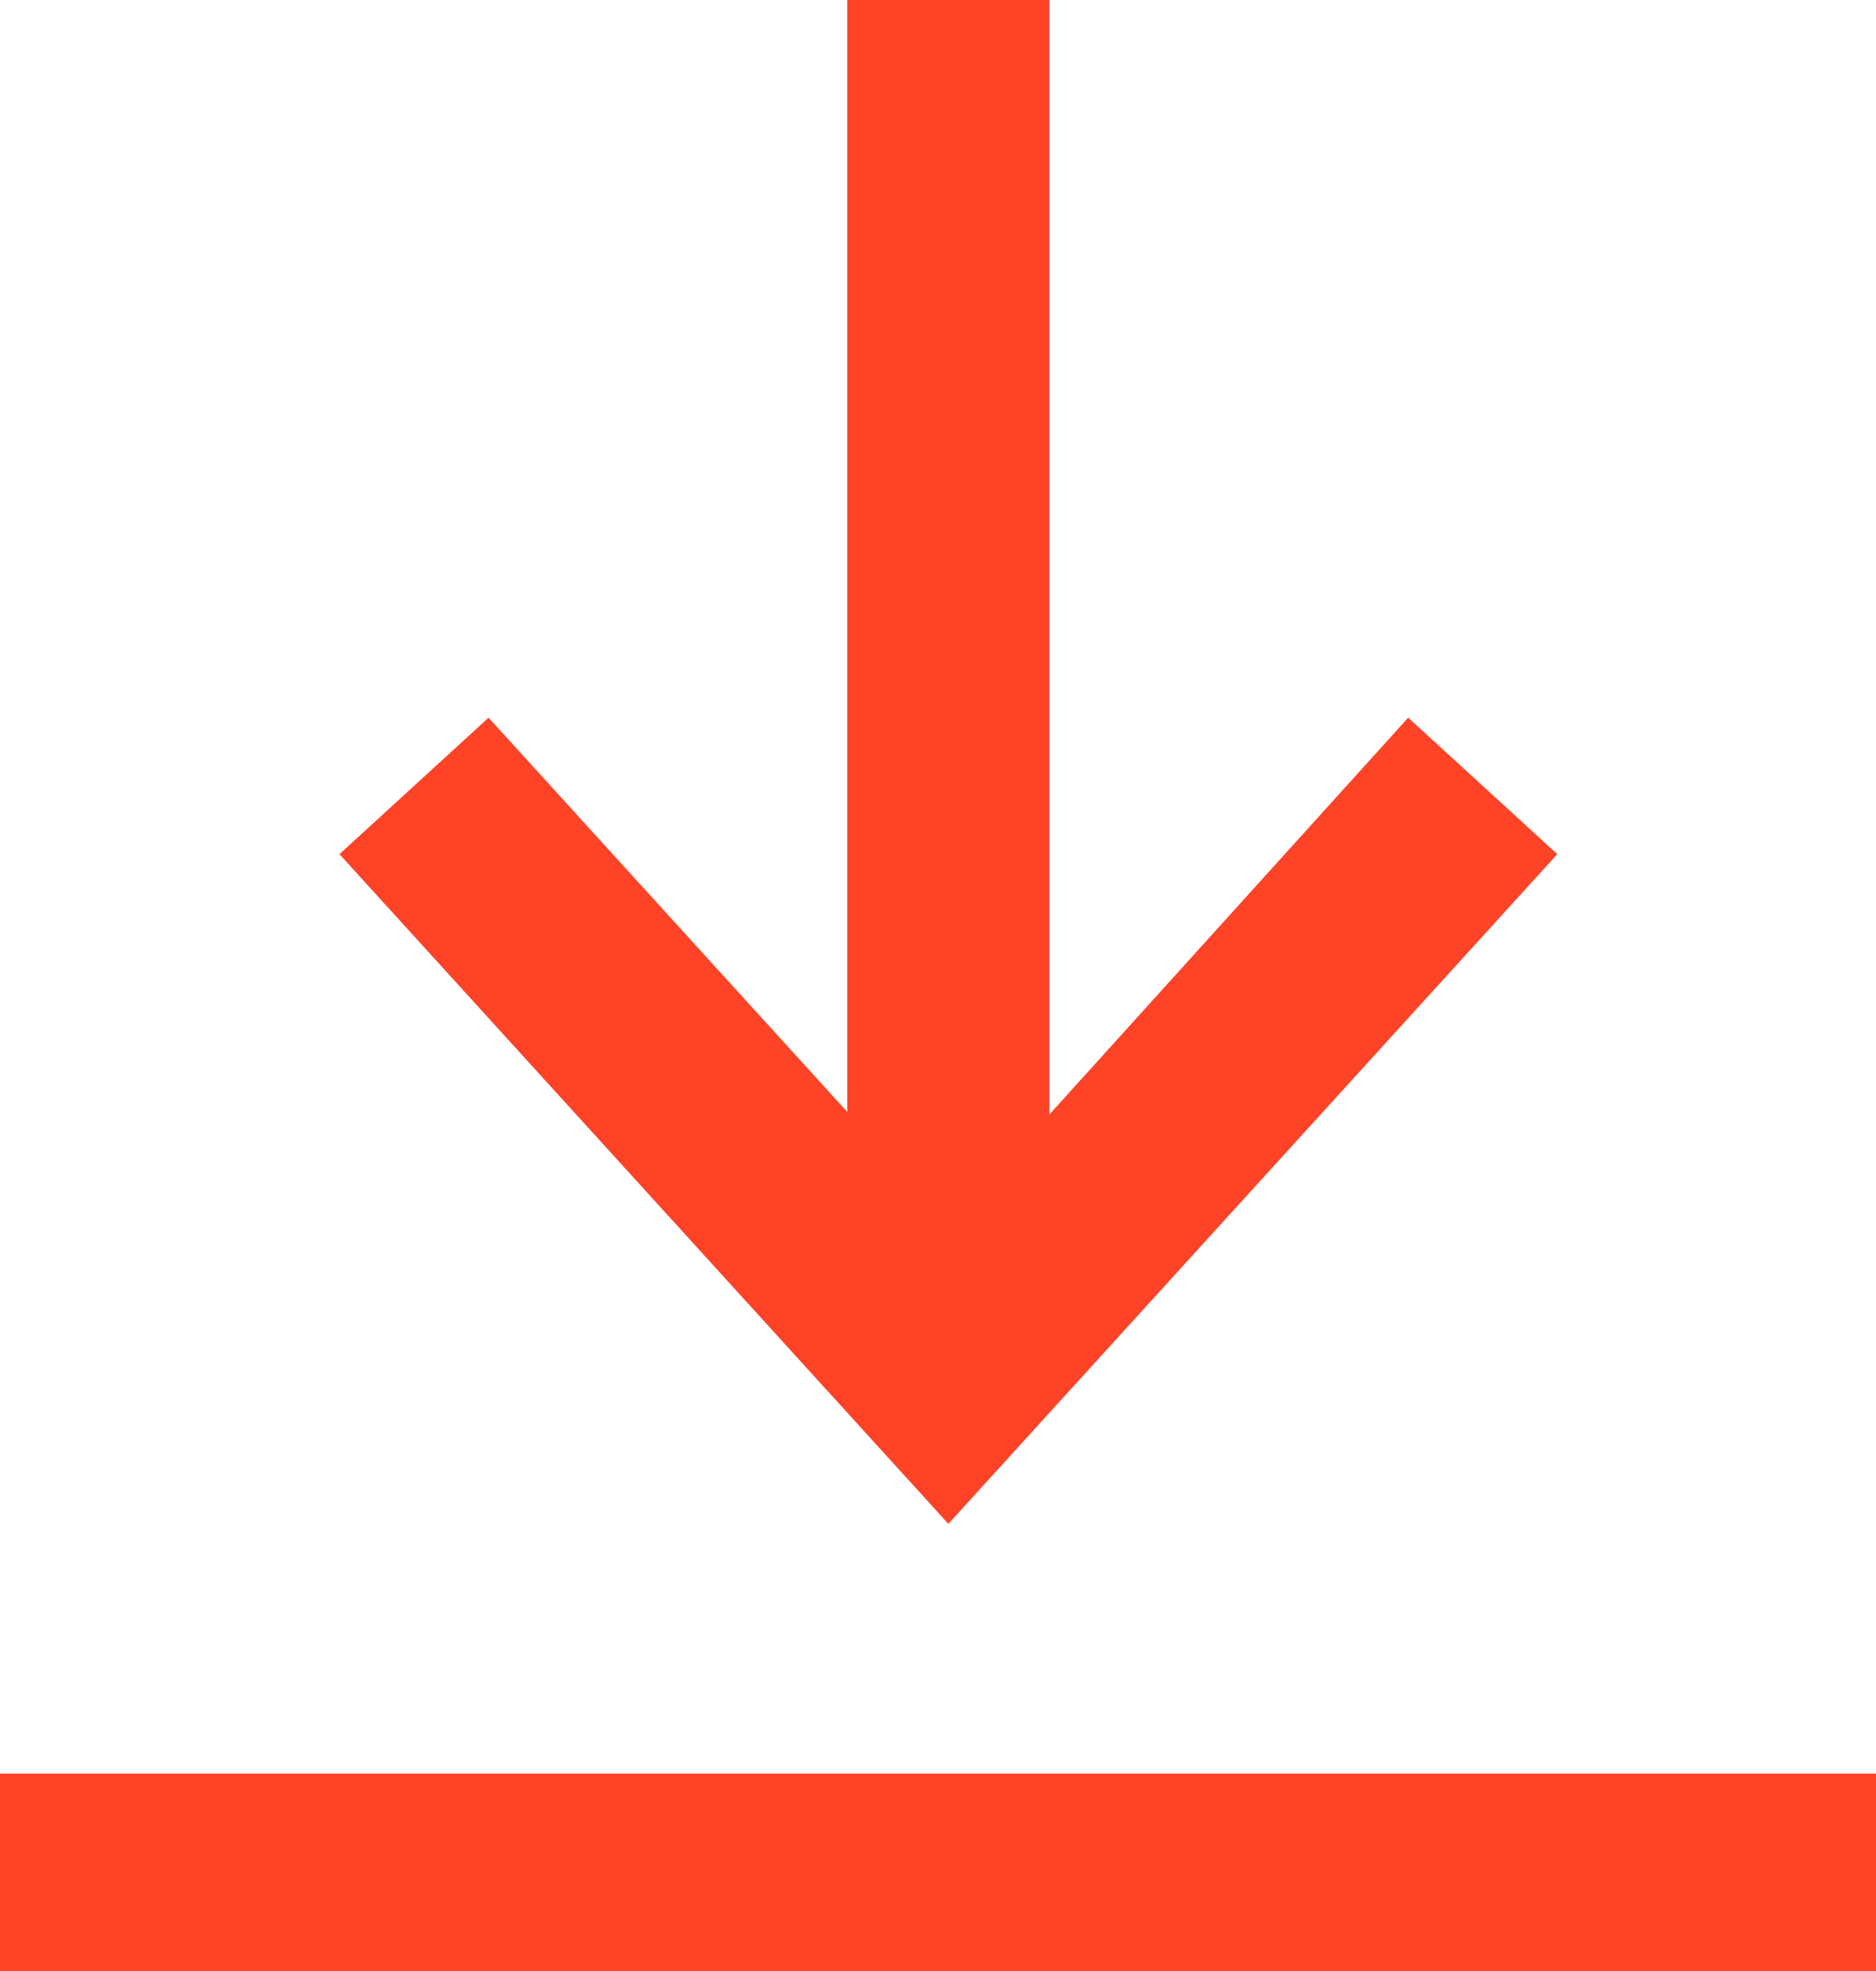
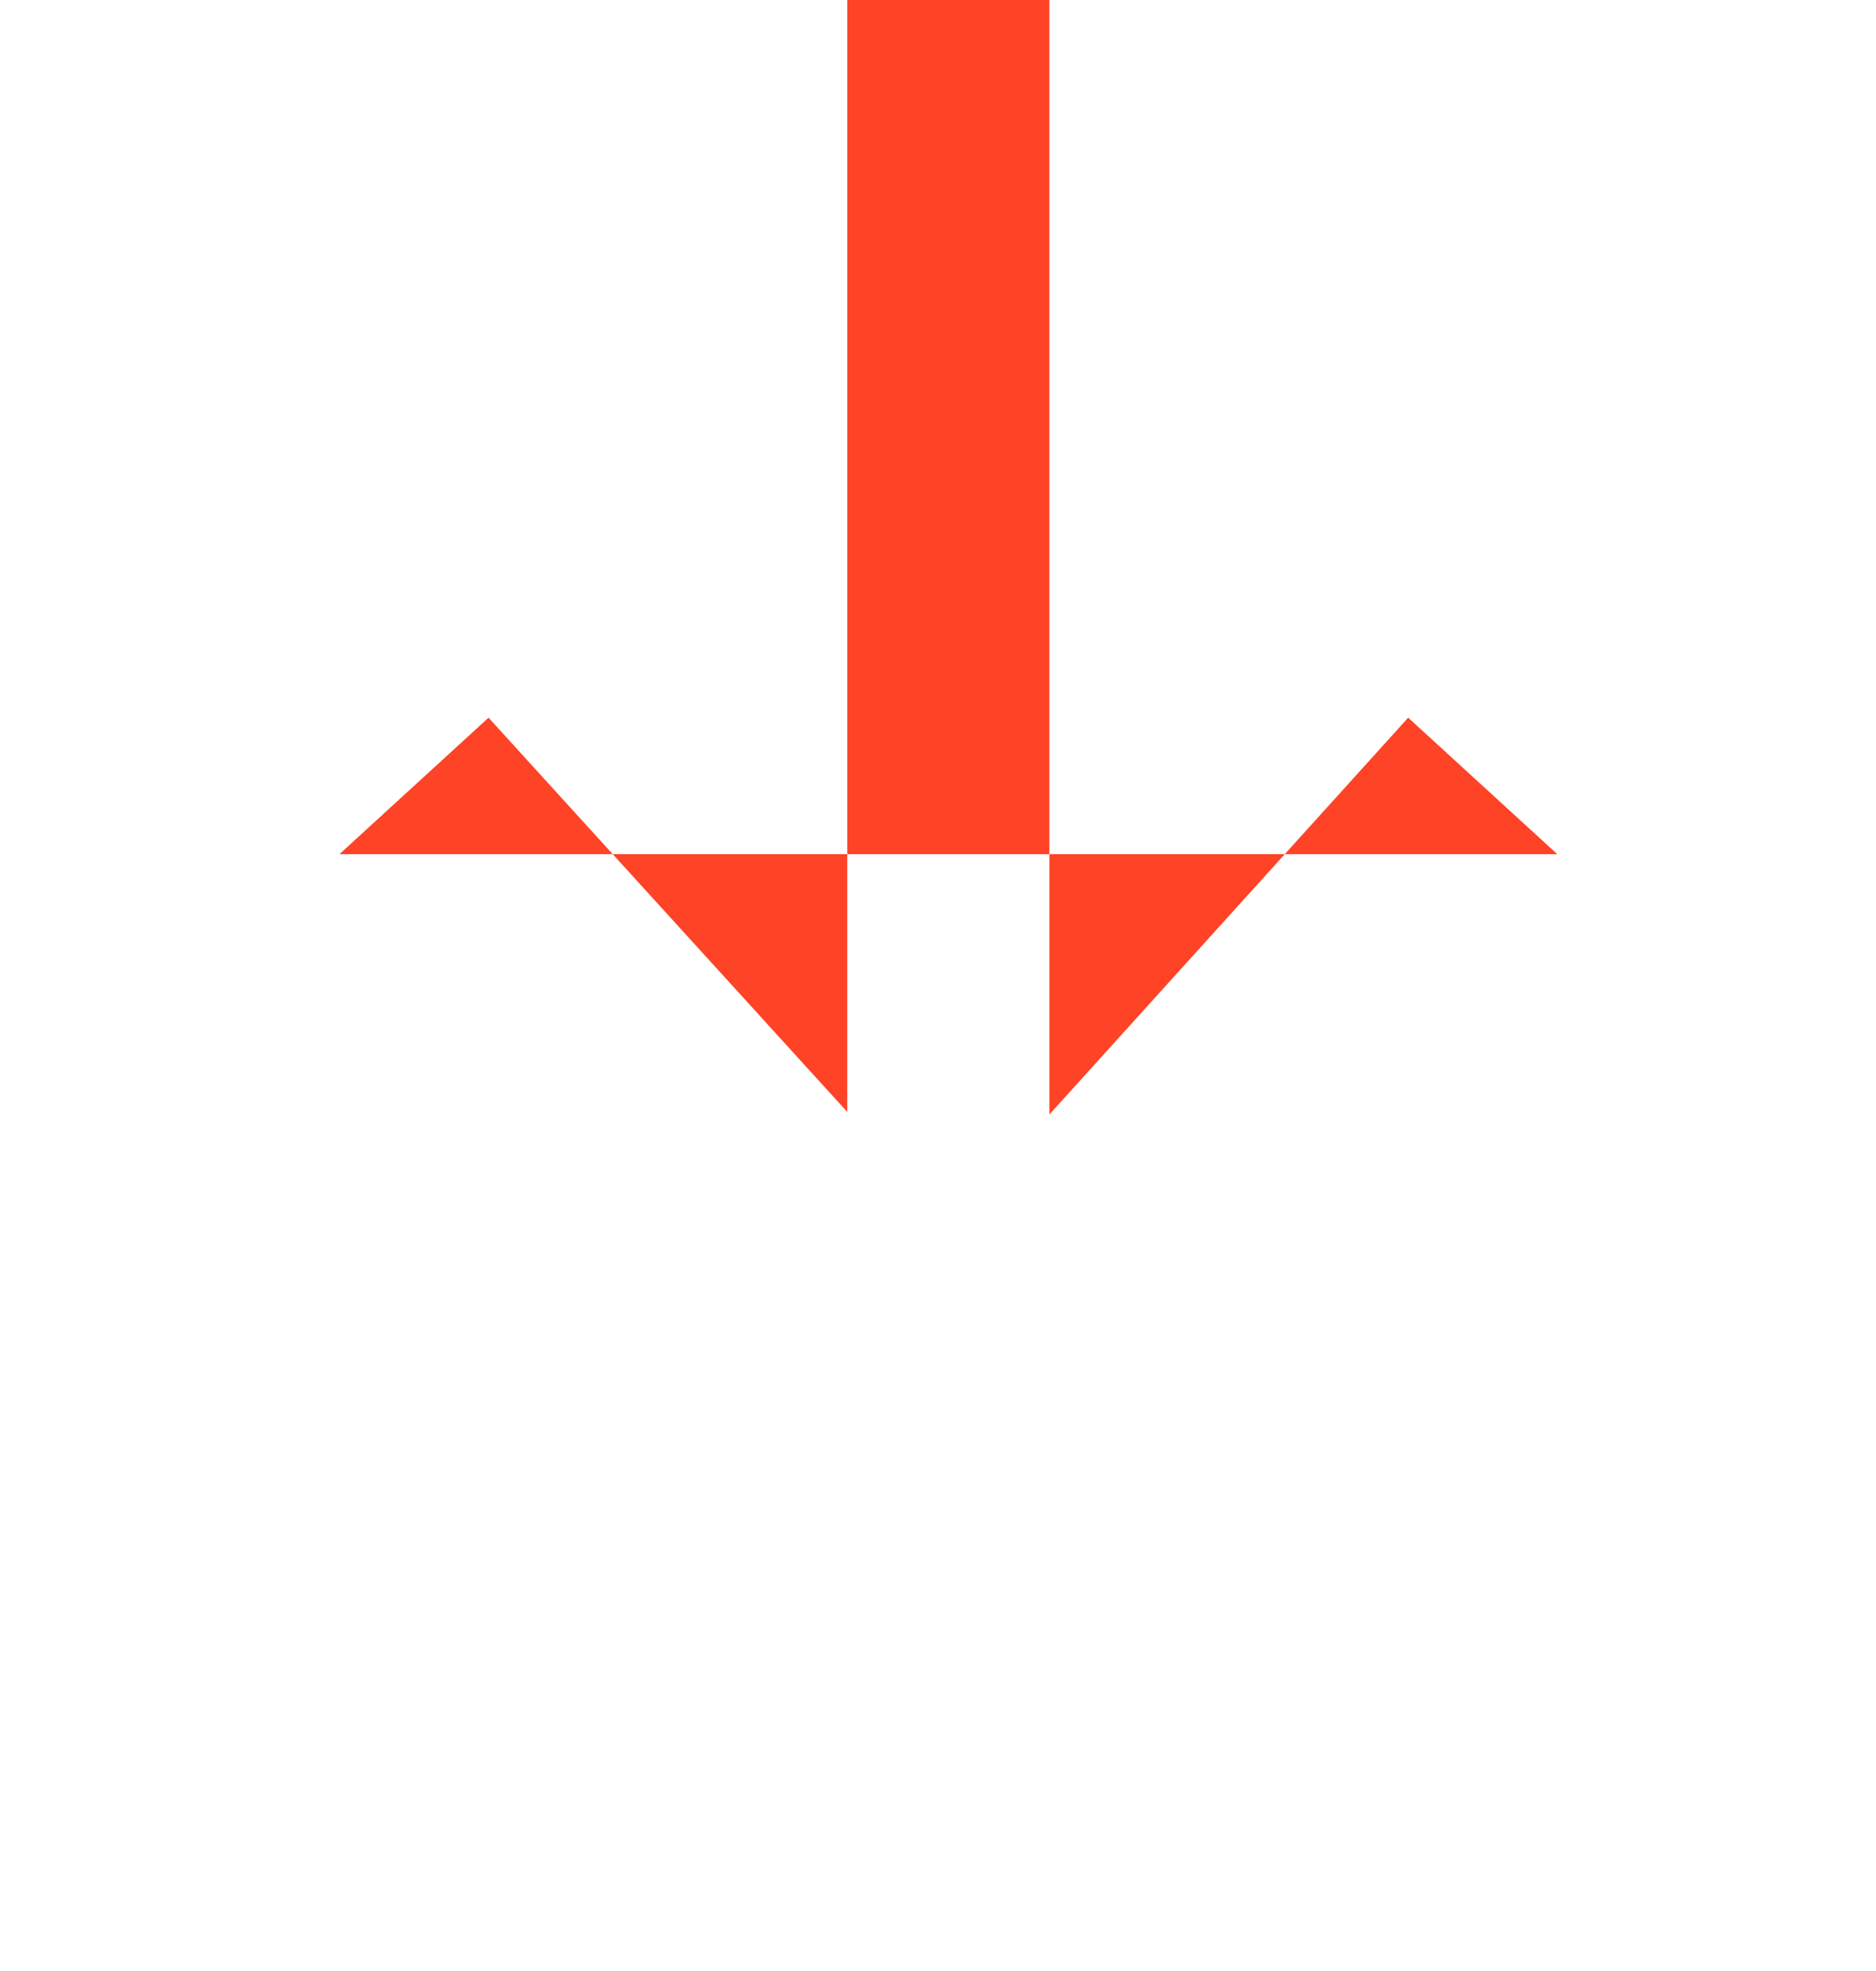
<svg xmlns="http://www.w3.org/2000/svg" width="19" height="19.959" viewBox="0 0 19 19.959">
  <g id="Group_50" data-name="Group 50" transform="translate(-13.82 -10)">
-     <path id="Path_5460" data-name="Path 5460" d="M39.234,18.649l-1.51-1.382L34.09,21.285V10H32.043V21.259L28.41,17.267,26.9,18.649l6.167,6.781Z" transform="translate(-9.642)" fill="#fe4326" />
-     <rect id="Rectangle_2812" data-name="Rectangle 2812" width="19" height="2" transform="translate(13.82 27.959)" fill="#fe4326" />
+     <path id="Path_5460" data-name="Path 5460" d="M39.234,18.649l-1.51-1.382L34.09,21.285V10H32.043V21.259L28.41,17.267,26.9,18.649Z" transform="translate(-9.642)" fill="#fe4326" />
  </g>
</svg>